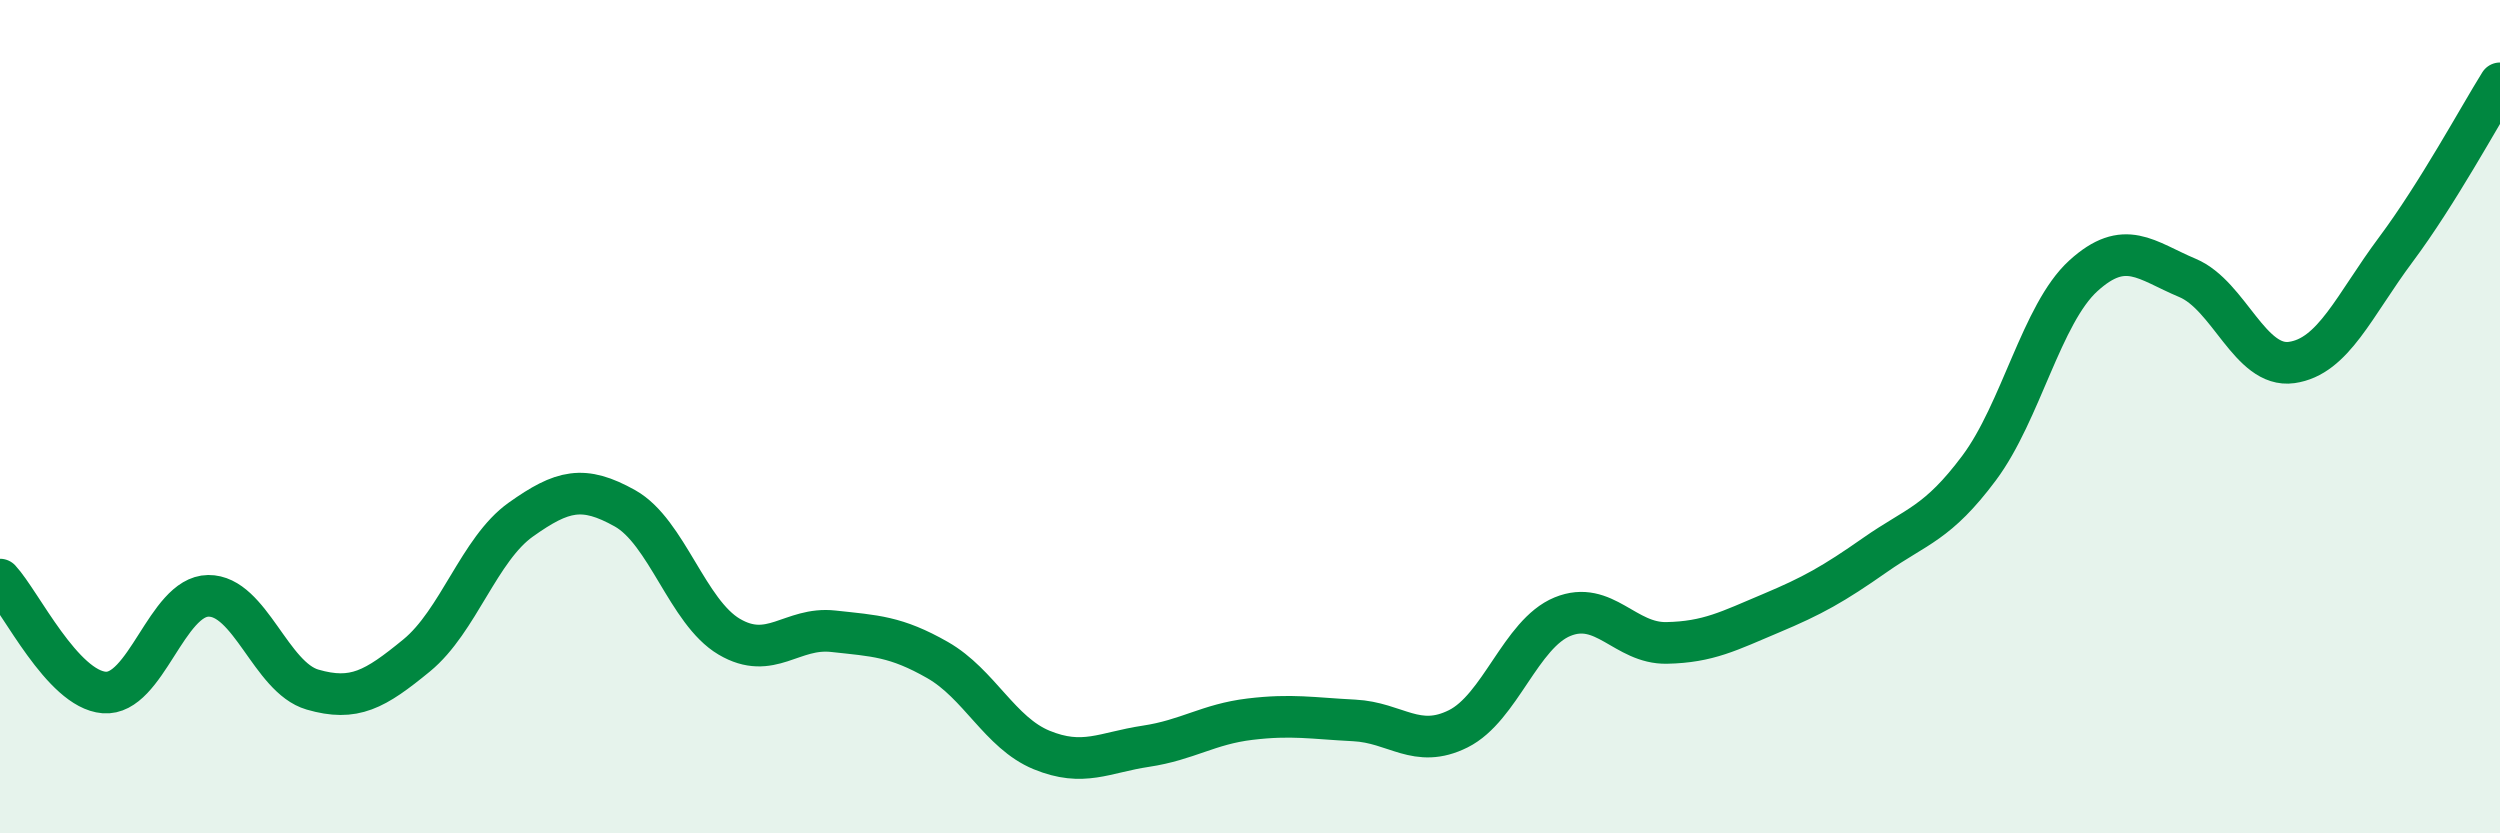
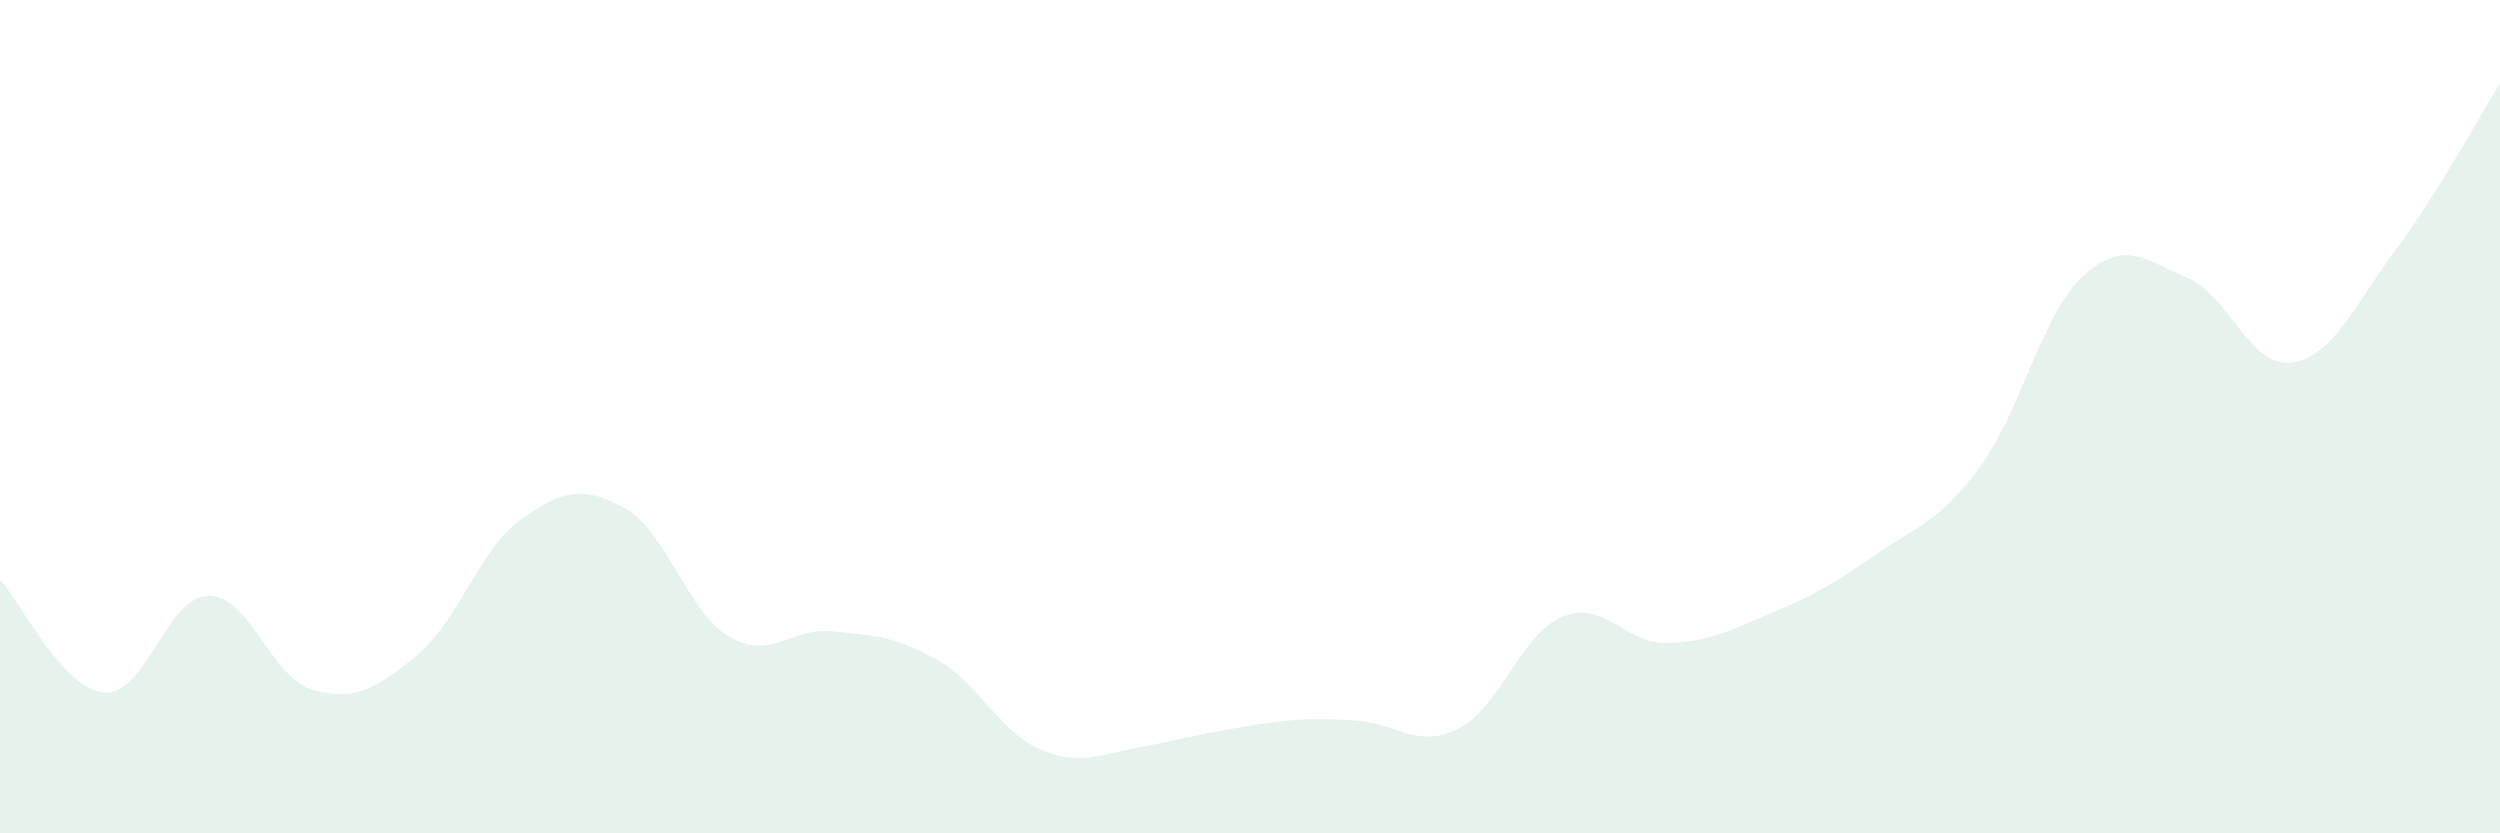
<svg xmlns="http://www.w3.org/2000/svg" width="60" height="20" viewBox="0 0 60 20">
-   <path d="M 0,13.91 C 0.5,14.45 1.5,16.54 2.5,16.62 C 3.5,16.7 4,14.31 5,14.3 C 6,14.29 6.5,16.26 7.5,16.55 C 8.5,16.84 9,16.55 10,15.73 C 11,14.91 11.5,13.18 12.5,12.47 C 13.5,11.76 14,11.64 15,12.2 C 16,12.76 16.5,14.69 17.5,15.28 C 18.5,15.87 19,15.04 20,15.15 C 21,15.26 21.5,15.27 22.5,15.84 C 23.5,16.41 24,17.59 25,18 C 26,18.41 26.5,18.06 27.5,17.91 C 28.5,17.76 29,17.38 30,17.26 C 31,17.14 31.5,17.24 32.5,17.29 C 33.5,17.34 34,17.99 35,17.49 C 36,16.99 36.5,15.21 37.5,14.8 C 38.5,14.39 39,15.45 40,15.43 C 41,15.41 41.5,15.14 42.5,14.72 C 43.5,14.3 44,14.02 45,13.32 C 46,12.62 46.5,12.57 47.5,11.23 C 48.5,9.89 49,7.53 50,6.62 C 51,5.71 51.5,6.25 52.5,6.67 C 53.5,7.09 54,8.84 55,8.7 C 56,8.56 56.5,7.33 57.5,5.99 C 58.5,4.65 59.5,2.8 60,2L60 20L0 20Z" fill="#008740" opacity="0.1" stroke-linecap="round" stroke-linejoin="round" />
-   <path d="M 0,13.91 C 0.5,14.45 1.5,16.54 2.5,16.62 C 3.5,16.7 4,14.31 5,14.3 C 6,14.29 6.5,16.26 7.5,16.55 C 8.5,16.84 9,16.55 10,15.73 C 11,14.91 11.5,13.18 12.5,12.47 C 13.5,11.76 14,11.64 15,12.2 C 16,12.76 16.5,14.69 17.5,15.28 C 18.5,15.87 19,15.04 20,15.15 C 21,15.26 21.5,15.27 22.5,15.84 C 23.5,16.41 24,17.59 25,18 C 26,18.41 26.5,18.06 27.5,17.91 C 28.5,17.76 29,17.38 30,17.26 C 31,17.14 31.5,17.24 32.5,17.29 C 33.5,17.34 34,17.99 35,17.49 C 36,16.99 36.5,15.21 37.5,14.8 C 38.5,14.39 39,15.45 40,15.43 C 41,15.41 41.5,15.14 42.5,14.72 C 43.5,14.3 44,14.02 45,13.32 C 46,12.62 46.5,12.57 47.5,11.23 C 48.5,9.89 49,7.53 50,6.62 C 51,5.71 51.5,6.25 52.5,6.67 C 53.5,7.09 54,8.84 55,8.7 C 56,8.56 56.5,7.33 57.5,5.99 C 58.5,4.65 59.5,2.8 60,2" stroke="#008740" stroke-width="1" fill="none" stroke-linecap="round" stroke-linejoin="round" />
+   <path d="M 0,13.91 C 0.5,14.45 1.5,16.54 2.5,16.62 C 3.5,16.7 4,14.31 5,14.3 C 6,14.29 6.5,16.26 7.5,16.55 C 8.5,16.84 9,16.55 10,15.73 C 11,14.91 11.5,13.18 12.5,12.47 C 13.5,11.76 14,11.64 15,12.2 C 16,12.76 16.5,14.69 17.5,15.28 C 18.5,15.87 19,15.04 20,15.15 C 21,15.26 21.5,15.27 22.5,15.84 C 23.5,16.41 24,17.59 25,18 C 26,18.41 26.5,18.06 27.5,17.91 C 31,17.14 31.5,17.24 32.5,17.29 C 33.5,17.34 34,17.99 35,17.49 C 36,16.99 36.5,15.21 37.5,14.8 C 38.5,14.39 39,15.45 40,15.43 C 41,15.41 41.5,15.14 42.5,14.72 C 43.5,14.3 44,14.02 45,13.32 C 46,12.62 46.5,12.57 47.5,11.23 C 48.5,9.89 49,7.53 50,6.62 C 51,5.71 51.5,6.25 52.5,6.67 C 53.5,7.09 54,8.84 55,8.7 C 56,8.56 56.5,7.33 57.5,5.99 C 58.5,4.65 59.5,2.8 60,2L60 20L0 20Z" fill="#008740" opacity="0.1" stroke-linecap="round" stroke-linejoin="round" />
</svg>